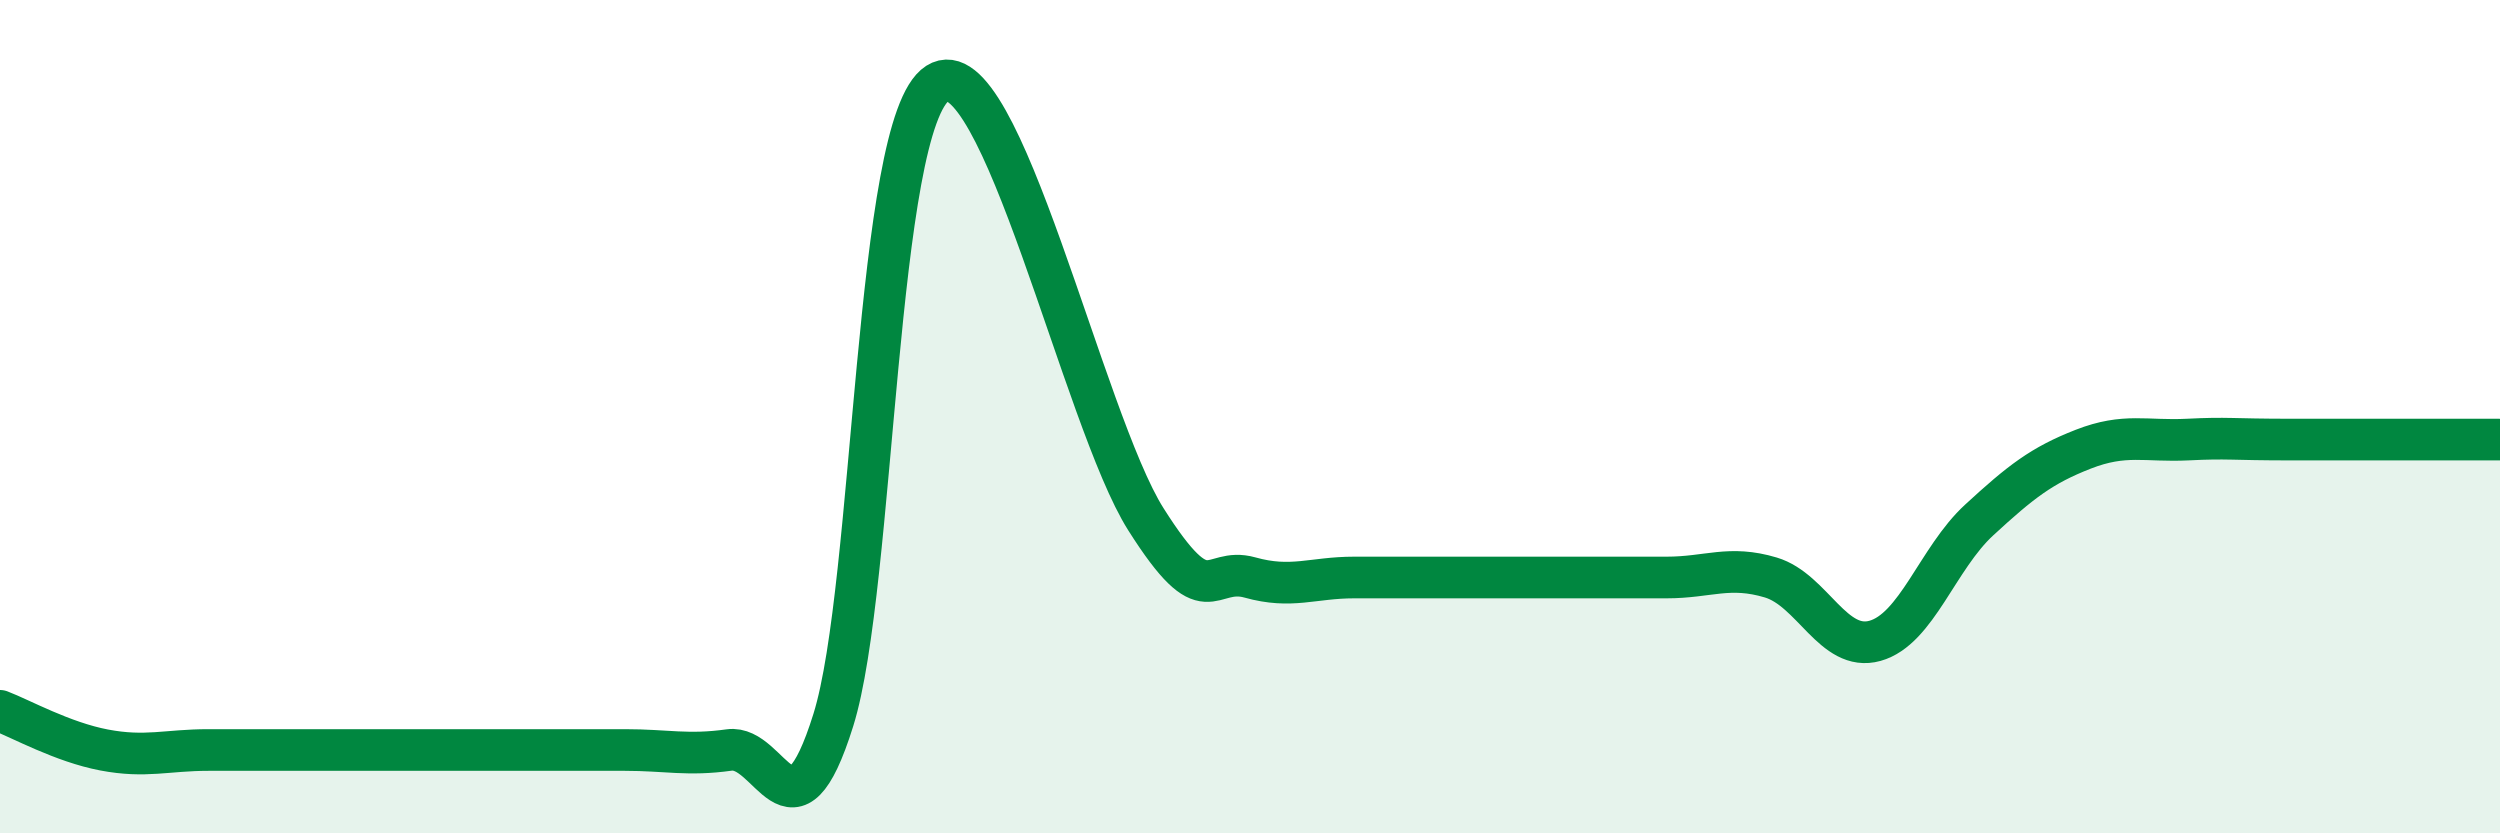
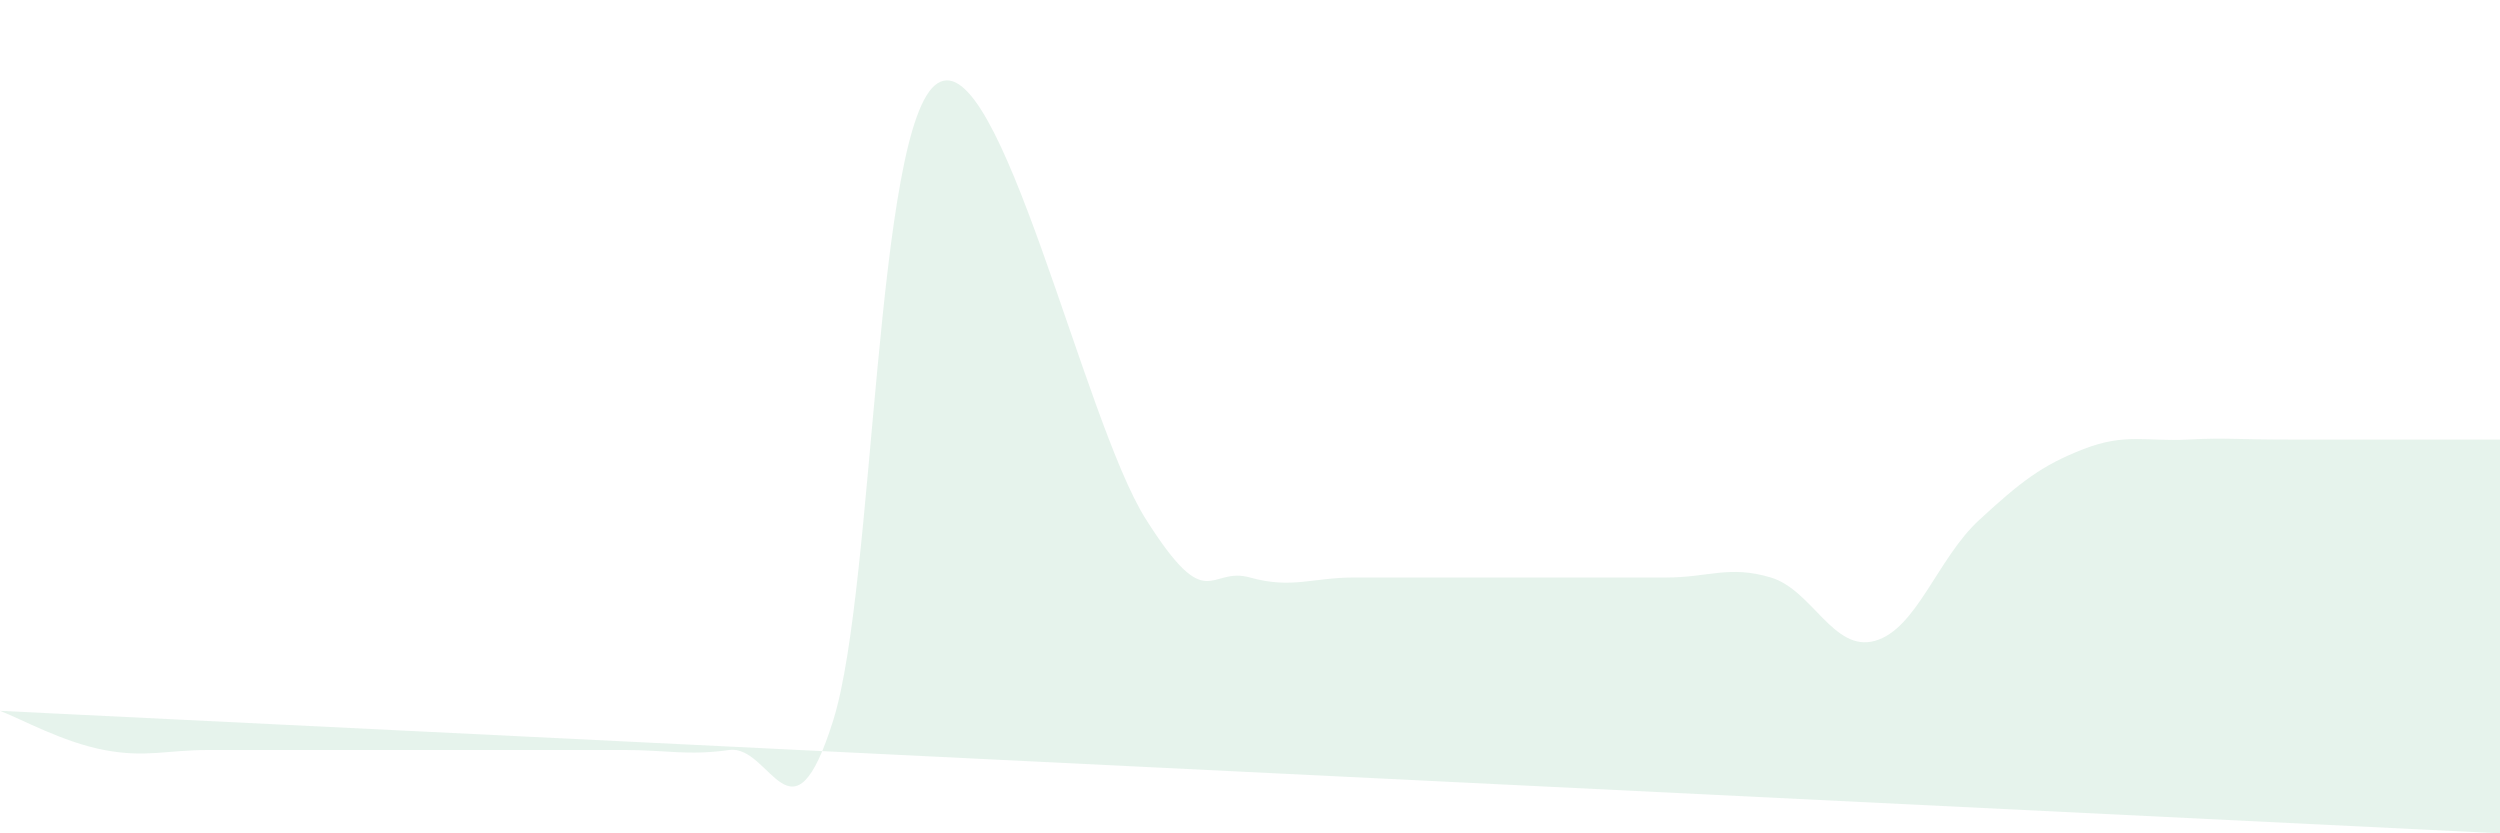
<svg xmlns="http://www.w3.org/2000/svg" width="60" height="20" viewBox="0 0 60 20">
-   <path d="M 0,17.06 C 0.5,17.25 1.5,17.81 2.5,18 C 3.5,18.19 4,18 5,18 C 6,18 6.5,18 7.5,18 C 8.5,18 9,18 10,18 C 11,18 11.5,18 12.5,18 C 13.5,18 14,18 15,18 C 16,18 16.5,18.14 17.5,18 C 18.5,17.86 19,20.48 20,17.28 C 21,14.08 21,2.96 22.5,2 C 24,1.04 26,10.09 27.5,12.46 C 29,14.83 29,13.58 30,13.86 C 31,14.14 31.5,13.86 32.5,13.86 C 33.5,13.86 34,13.86 35,13.86 C 36,13.86 36.5,13.86 37.5,13.86 C 38.5,13.86 39,13.86 40,13.86 C 41,13.86 41.5,13.56 42.5,13.86 C 43.5,14.16 44,15.66 45,15.38 C 46,15.1 46.5,13.4 47.5,12.48 C 48.5,11.56 49,11.17 50,10.78 C 51,10.39 51.5,10.6 52.5,10.55 C 53.5,10.5 53.5,10.55 55,10.55 C 56.5,10.55 59,10.55 60,10.55L60 20L0 20Z" fill="#008740" opacity="0.1" stroke-linecap="round" stroke-linejoin="round" />
-   <path d="M 0,17.06 C 0.5,17.25 1.5,17.81 2.5,18 C 3.5,18.19 4,18 5,18 C 6,18 6.5,18 7.5,18 C 8.5,18 9,18 10,18 C 11,18 11.5,18 12.5,18 C 13.5,18 14,18 15,18 C 16,18 16.5,18.14 17.5,18 C 18.5,17.86 19,20.48 20,17.28 C 21,14.08 21,2.96 22.5,2 C 24,1.04 26,10.09 27.5,12.46 C 29,14.83 29,13.58 30,13.86 C 31,14.14 31.5,13.86 32.5,13.86 C 33.5,13.86 34,13.86 35,13.86 C 36,13.86 36.5,13.86 37.5,13.86 C 38.5,13.86 39,13.86 40,13.86 C 41,13.86 41.5,13.56 42.5,13.86 C 43.5,14.16 44,15.66 45,15.38 C 46,15.1 46.5,13.4 47.5,12.48 C 48.5,11.56 49,11.17 50,10.78 C 51,10.39 51.5,10.6 52.5,10.55 C 53.5,10.5 53.5,10.55 55,10.55 C 56.5,10.55 59,10.55 60,10.55" stroke="#008740" stroke-width="1" fill="none" stroke-linecap="round" stroke-linejoin="round" />
+   <path d="M 0,17.06 C 0.5,17.25 1.5,17.81 2.5,18 C 3.5,18.19 4,18 5,18 C 6,18 6.5,18 7.5,18 C 8.5,18 9,18 10,18 C 11,18 11.5,18 12.5,18 C 13.5,18 14,18 15,18 C 16,18 16.5,18.14 17.5,18 C 18.5,17.86 19,20.48 20,17.28 C 21,14.08 21,2.96 22.5,2 C 24,1.04 26,10.09 27.5,12.46 C 29,14.83 29,13.58 30,13.86 C 31,14.14 31.5,13.86 32.5,13.86 C 33.5,13.86 34,13.86 35,13.86 C 36,13.86 36.5,13.86 37.5,13.86 C 38.5,13.86 39,13.86 40,13.86 C 41,13.86 41.5,13.56 42.5,13.86 C 43.5,14.16 44,15.66 45,15.38 C 46,15.1 46.5,13.4 47.5,12.48 C 48.5,11.56 49,11.17 50,10.78 C 51,10.39 51.5,10.6 52.5,10.55 C 53.5,10.5 53.5,10.55 55,10.55 C 56.5,10.55 59,10.55 60,10.55L60 20Z" fill="#008740" opacity="0.1" stroke-linecap="round" stroke-linejoin="round" />
</svg>